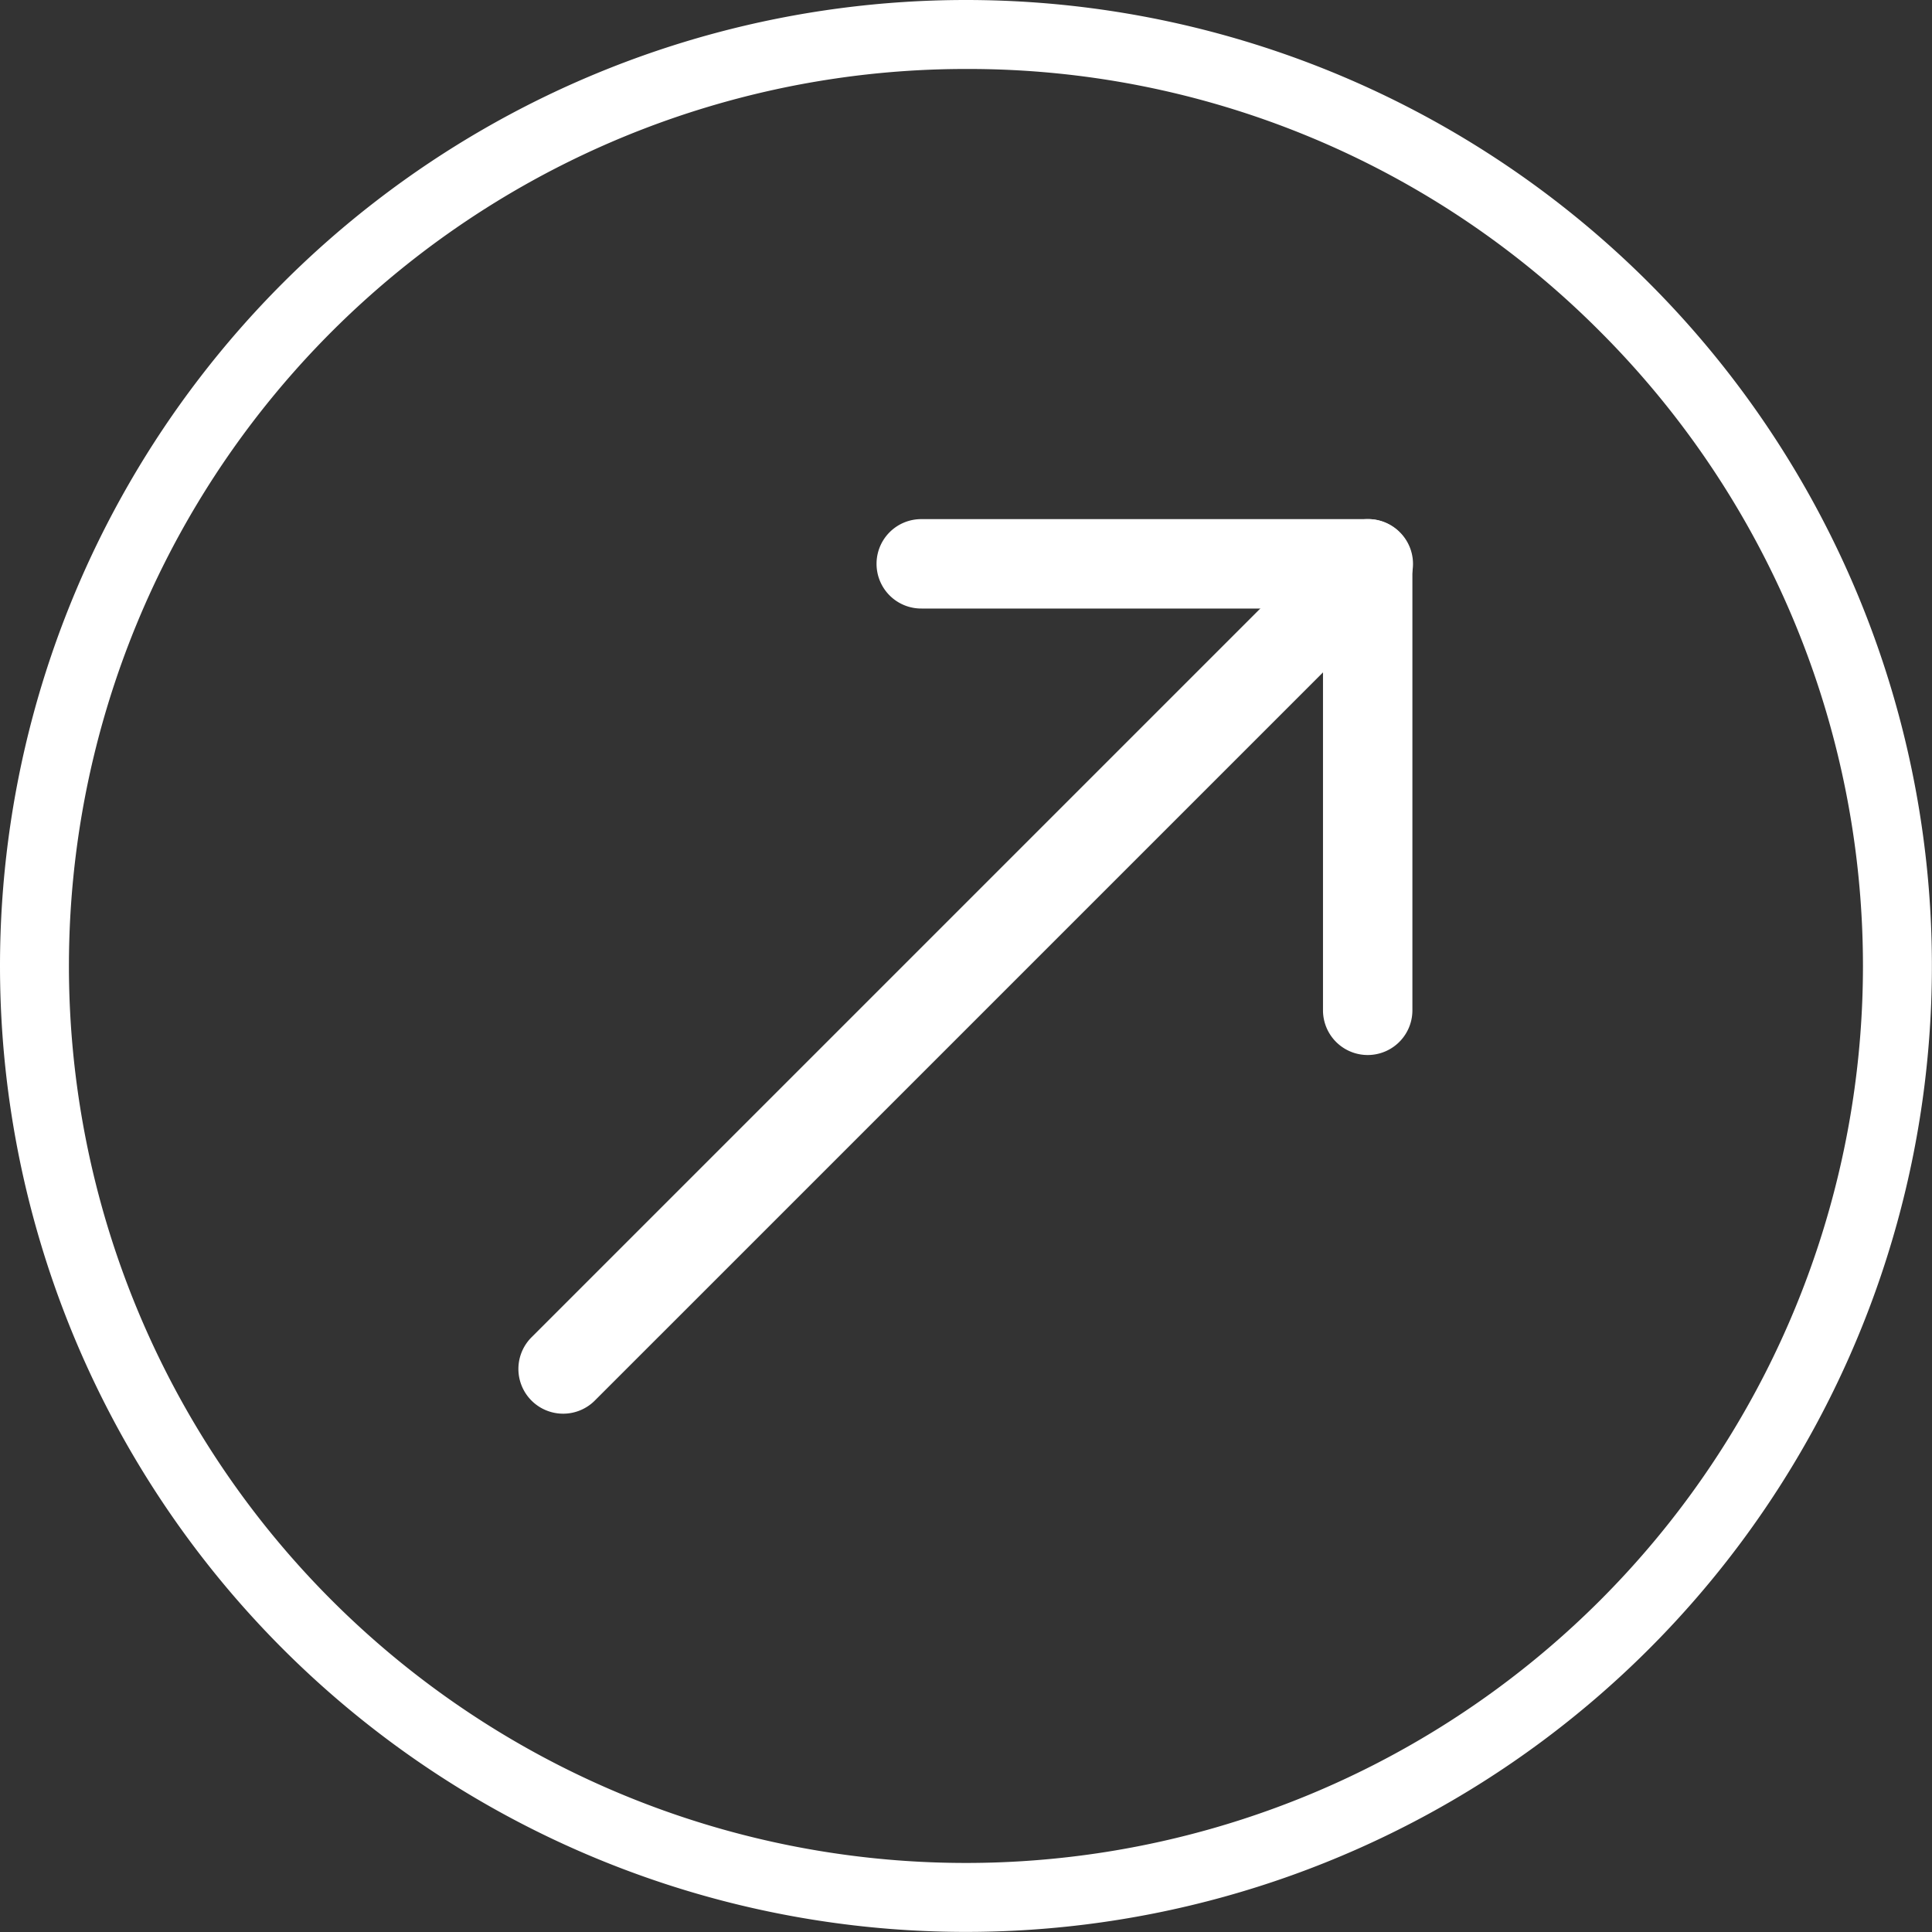
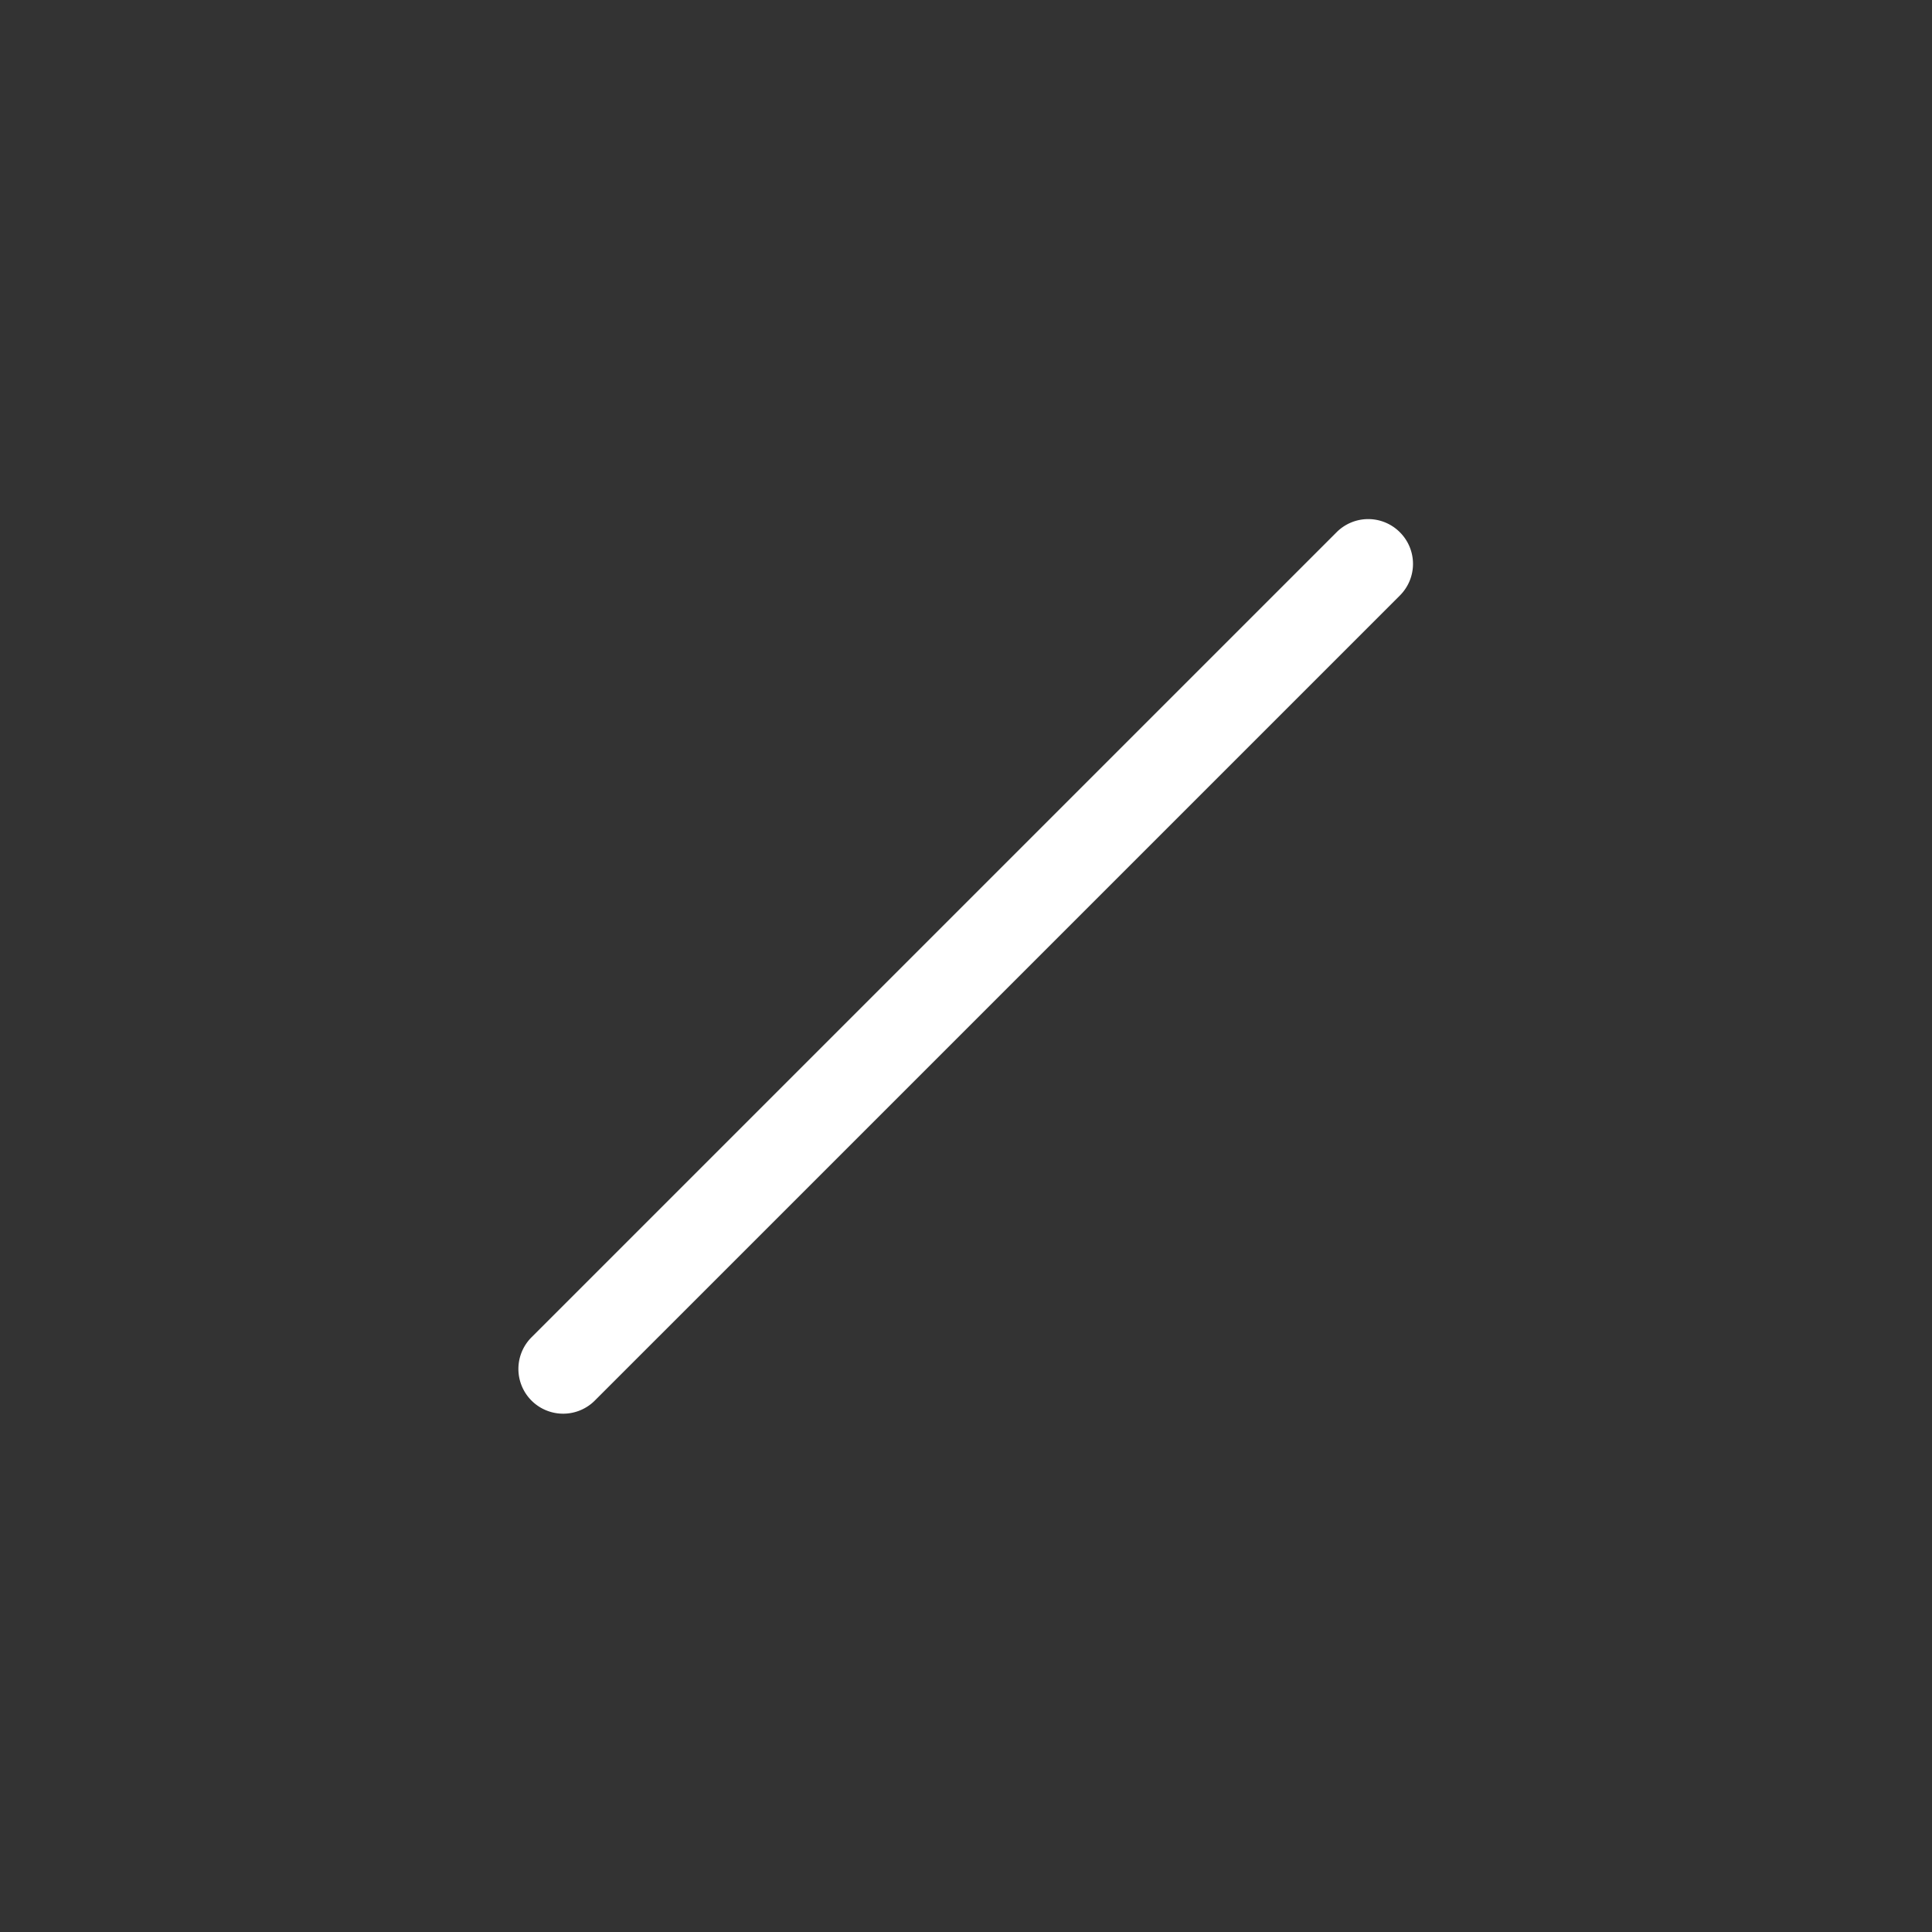
<svg xmlns="http://www.w3.org/2000/svg" width="20.335" height="20.335" viewBox="0 0 20.335 20.335">
  <rect x="0" y="0" width="20.335" height="20.335" fill="#333333" stroke="none" />
  <g id="Grupo_209" data-name="Grupo 209" transform="translate(-1739 -65.665)">
-     <path id="Elipse_15" data-name="Elipse 15" d="M10.167.726A9.441,9.441,0,0,0,3.491,16.843,9.441,9.441,0,0,0,16.843,3.491,9.379,9.379,0,0,0,10.167.726m0-.726A10.167,10.167,0,1,1,0,10.167,10.167,10.167,0,0,1,10.167,0Z" transform="translate(1739 65.665)" fill="#fff" />
    <g id="arrow-up-right" transform="translate(1744.462 71.128)">
-       <path id="Trazado_371" data-name="Trazado 371" d="M14.625,8.345a.47.47,0,0,1,.47-.47h4.7a.47.47,0,0,1,.47.47v4.7a.47.47,0,0,1-.941,0V8.816H15.1A.47.47,0,0,1,14.625,8.345Z" transform="translate(-10.861 -7.874)" fill="#fff" fill-rule="evenodd" />
      <path id="Trazado_372" data-name="Trazado 372" d="M14.895,8.012a.47.47,0,0,1,0,.666L6.427,17.146a.471.471,0,1,1-.666-.666l8.468-8.468a.47.47,0,0,1,.666,0Z" transform="translate(-5.623 -7.873)" fill="#fff" fill-rule="evenodd" />
    </g>
  </g>
</svg>